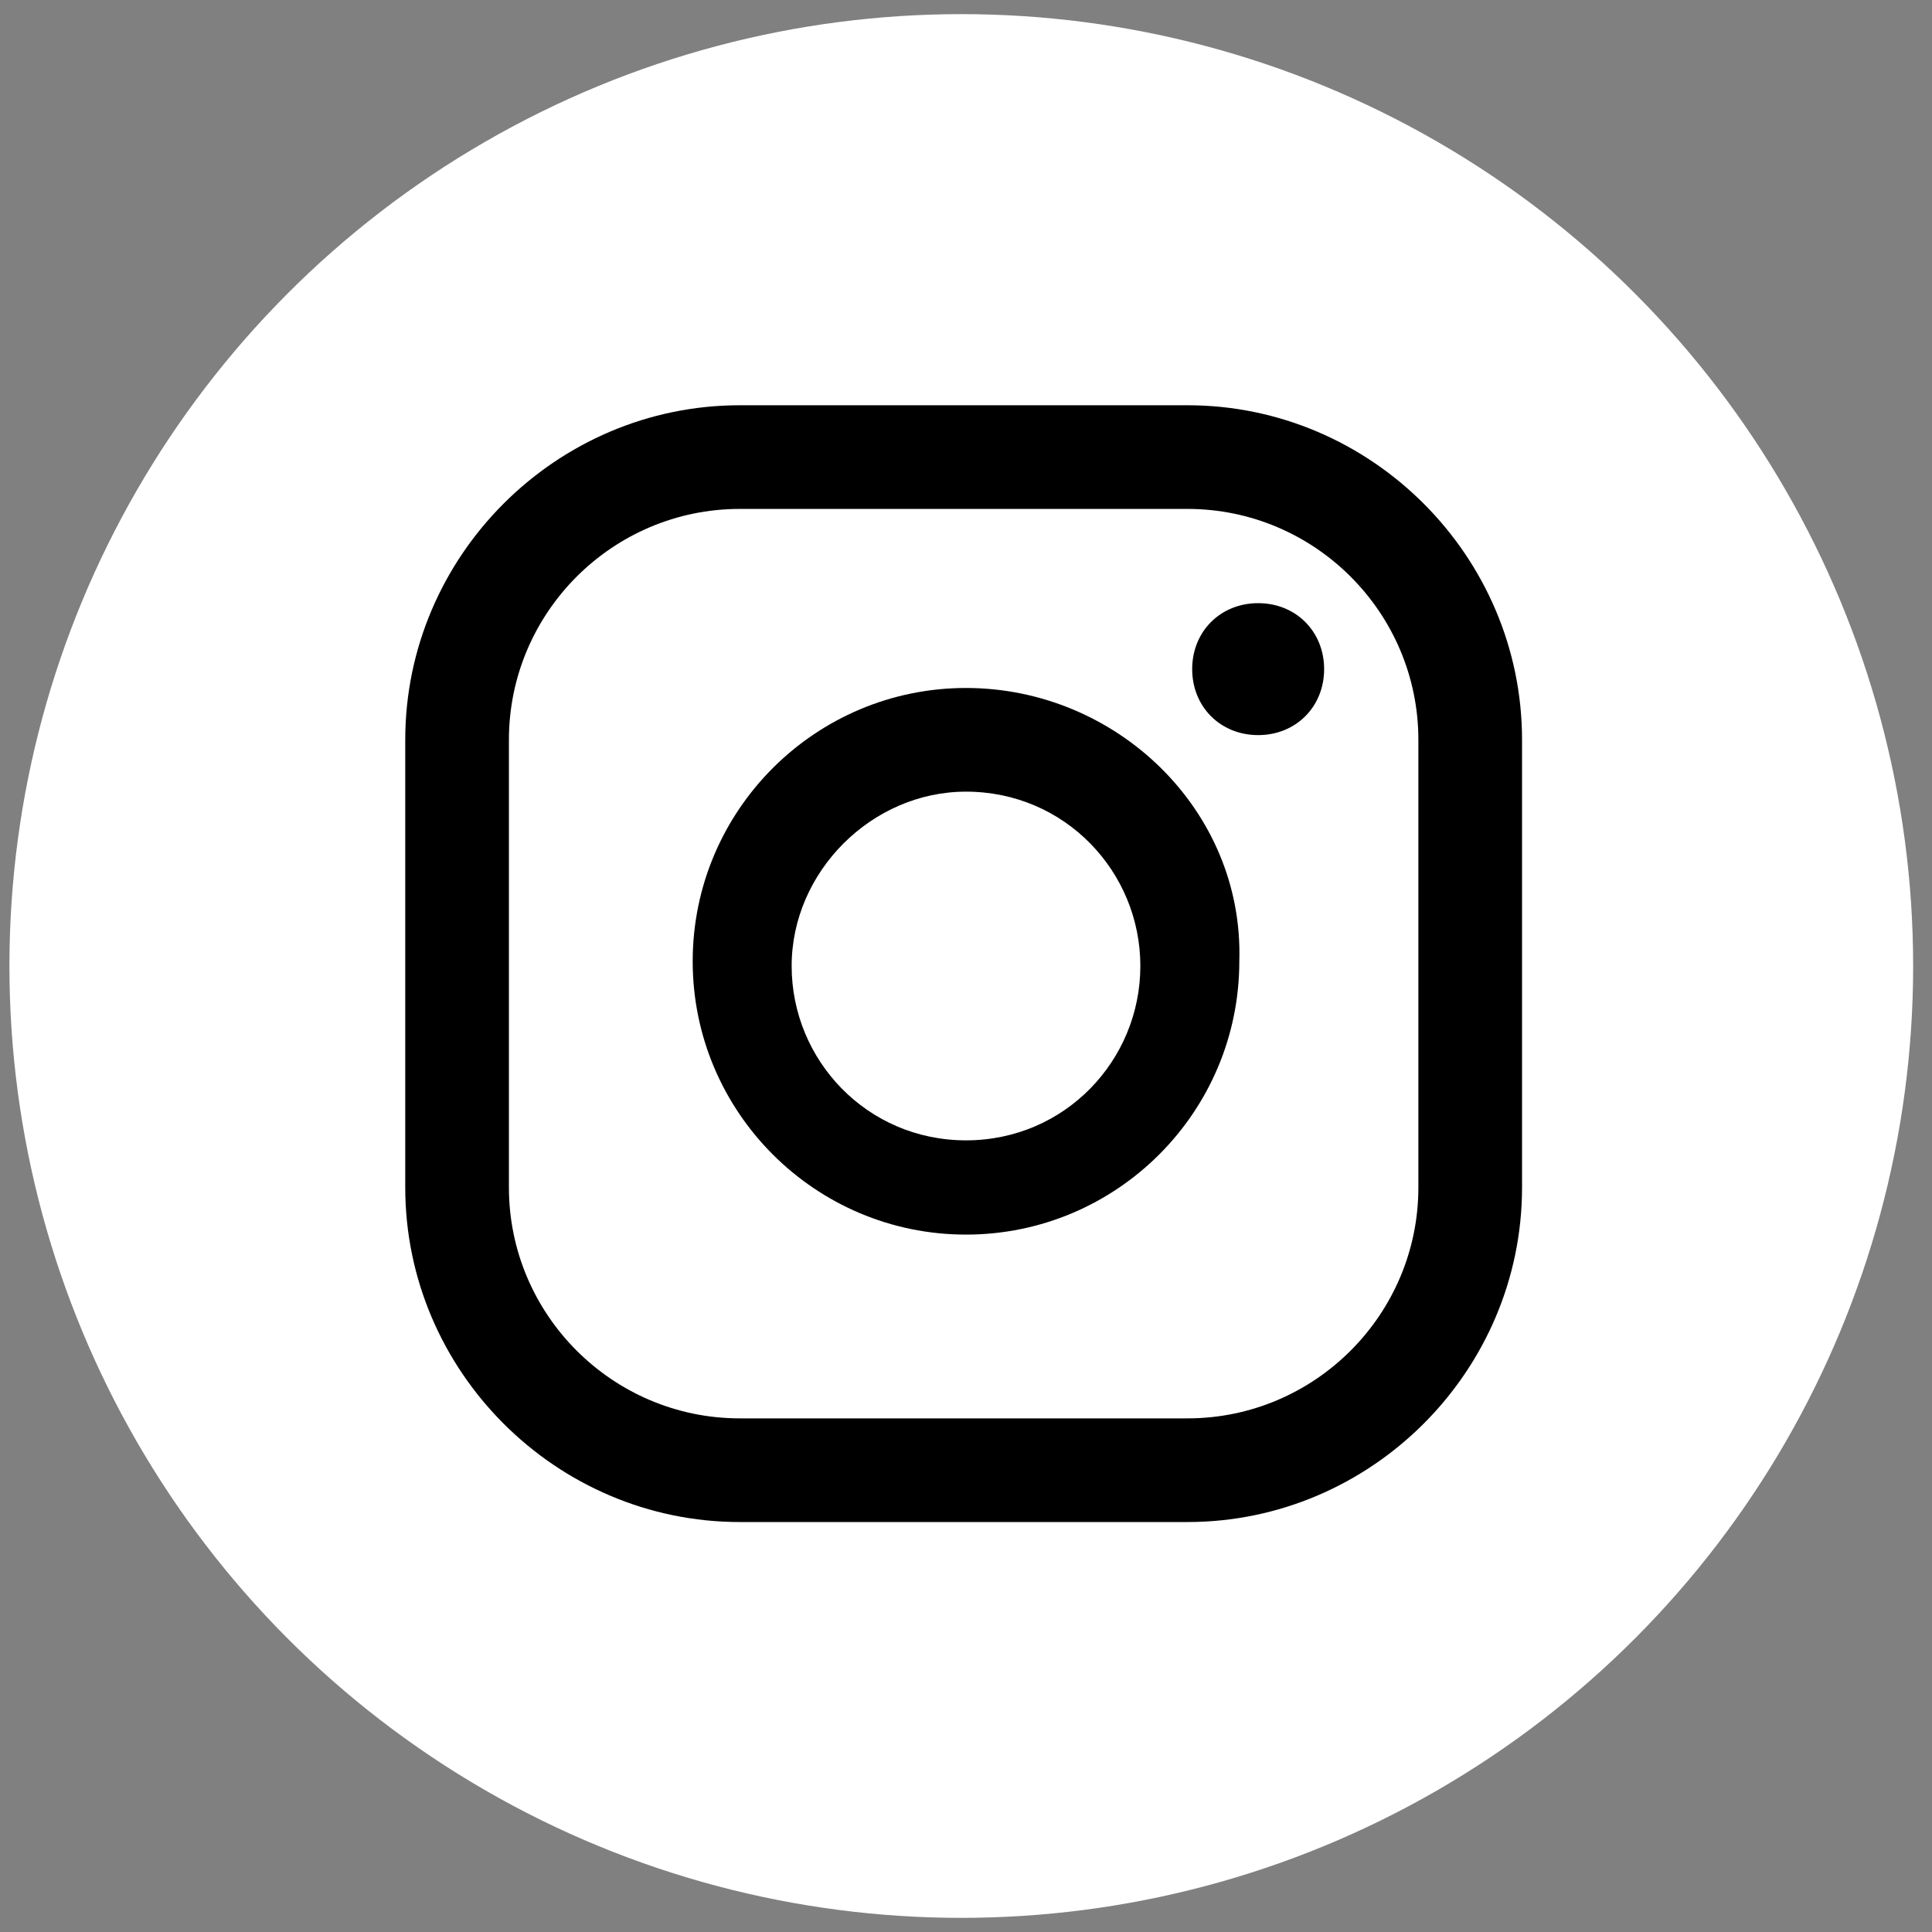
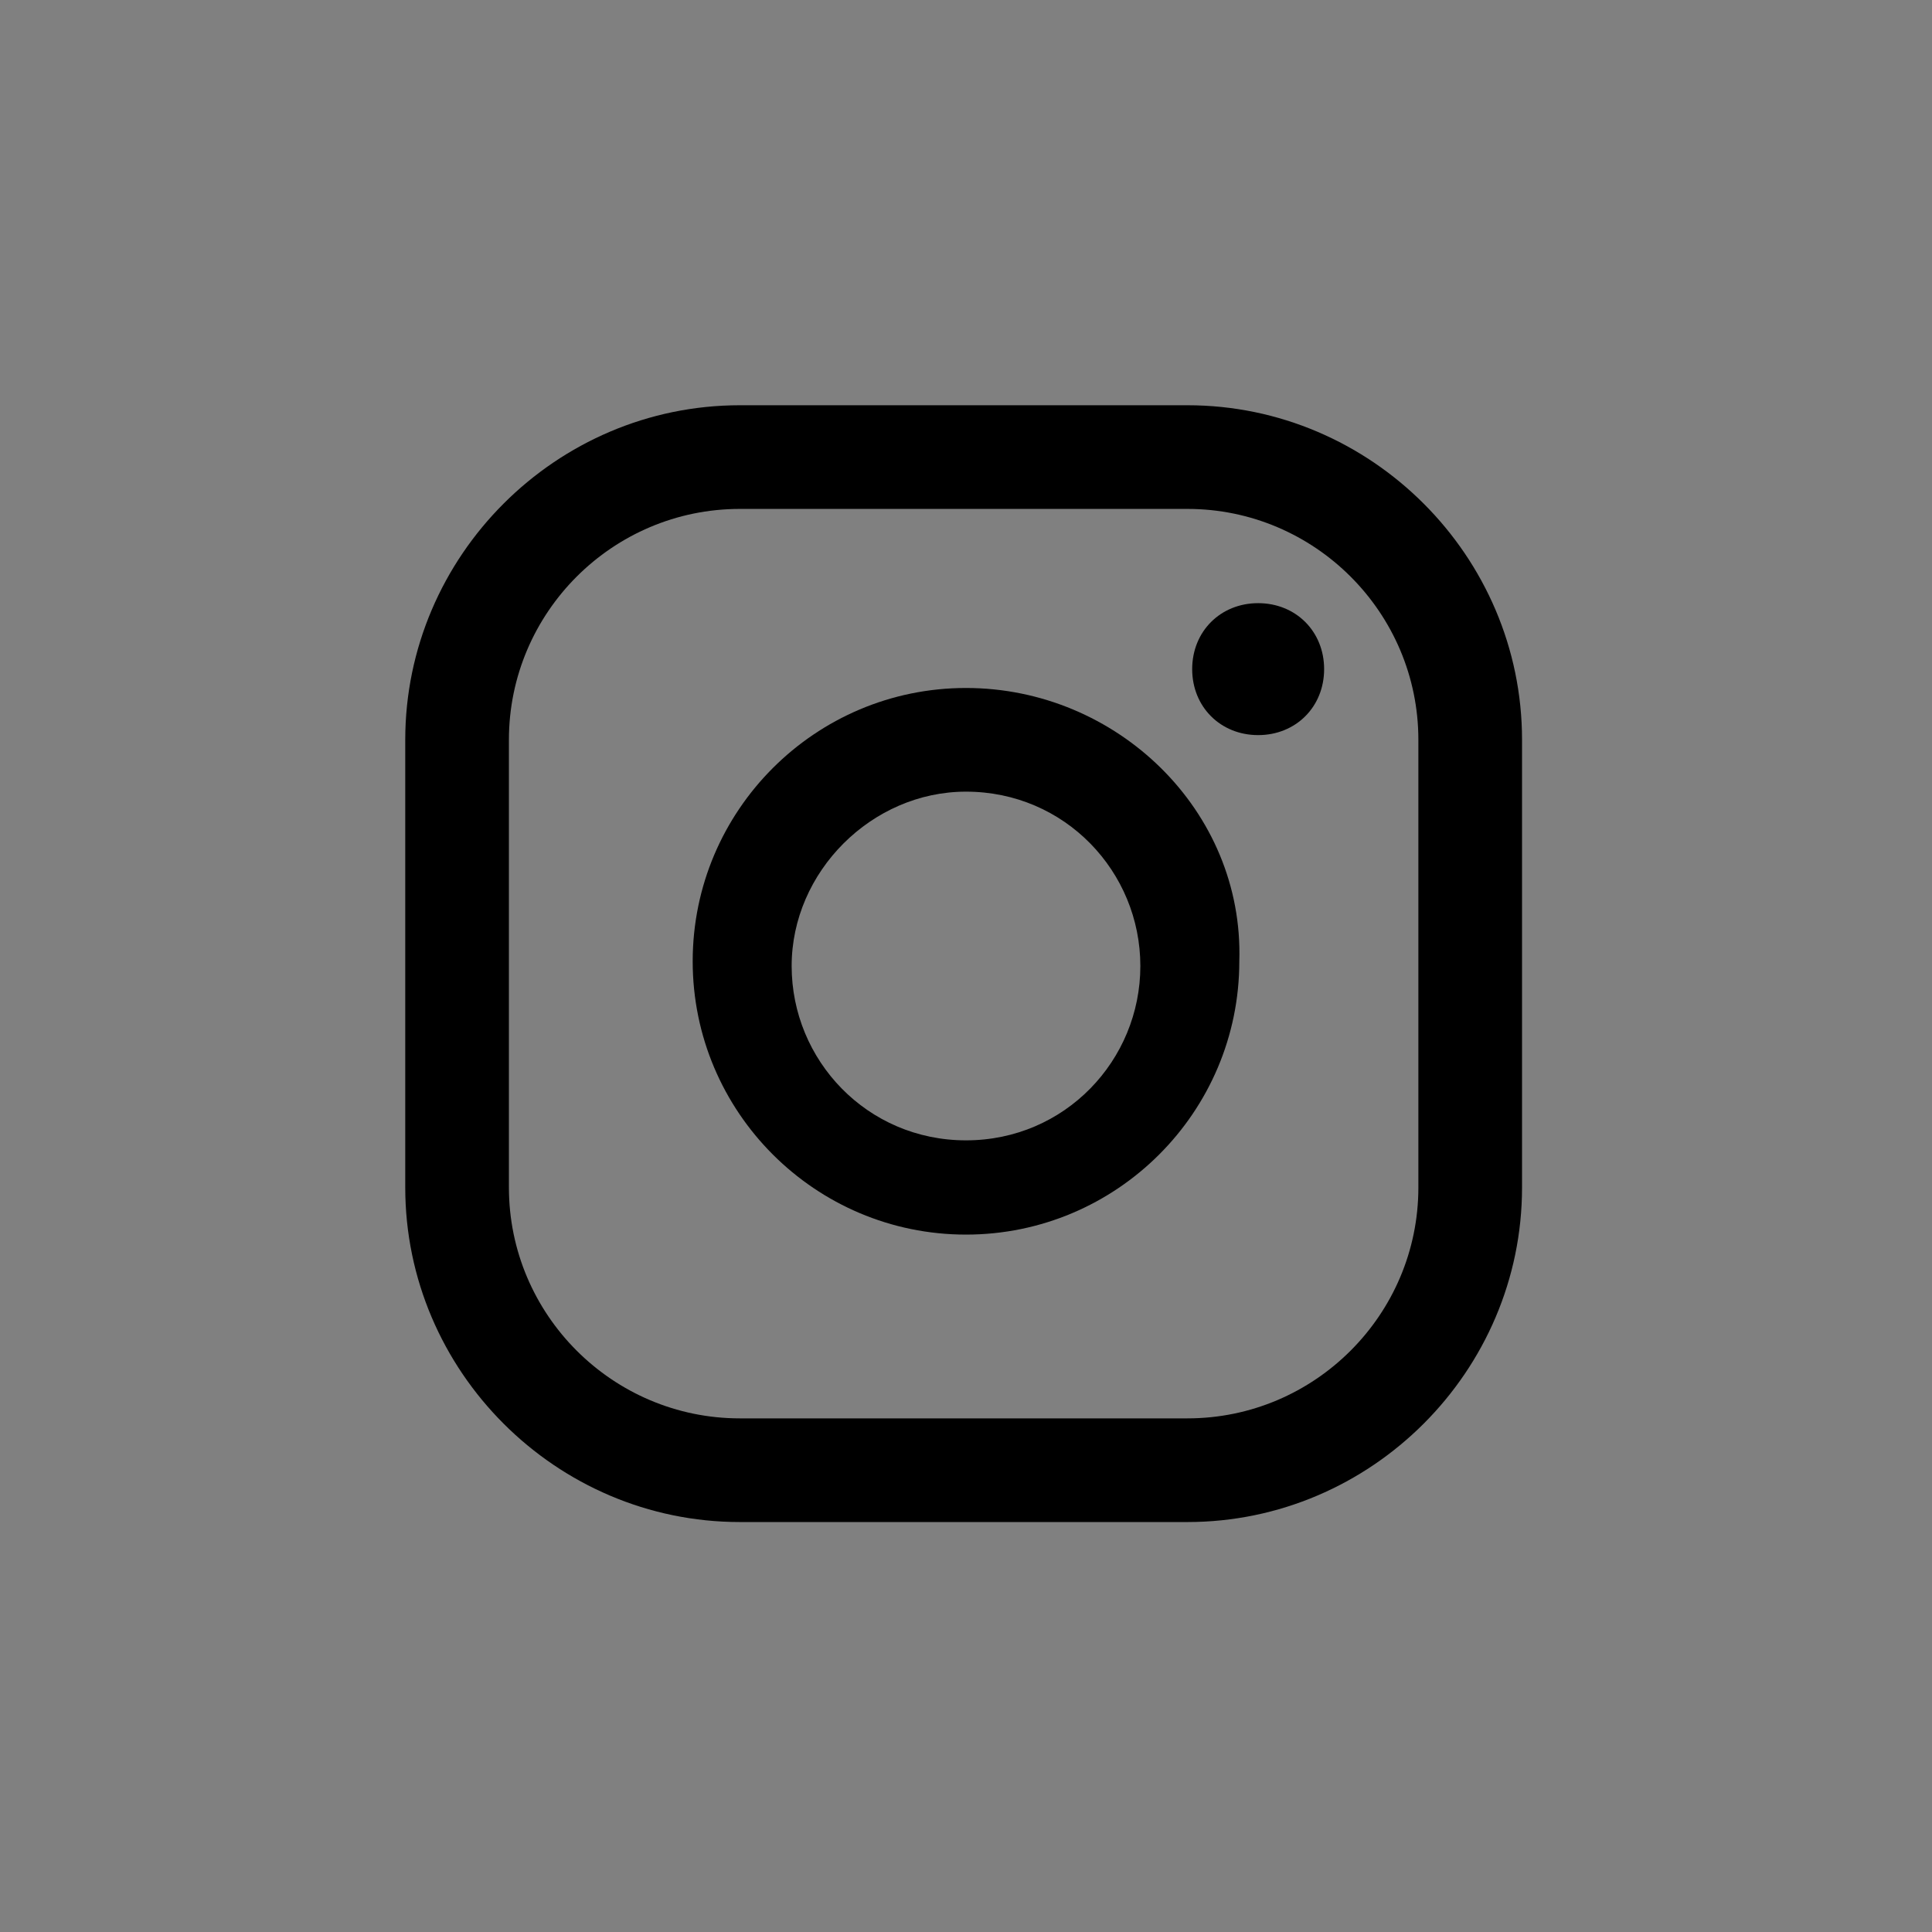
<svg xmlns="http://www.w3.org/2000/svg" version="1.1" id="Calque_1" x="0px" y="0px" viewBox="0 0 41 41" style="enable-background:new 0 0 41 41;" xml:space="preserve">
  <rect x="0" y="0" width="41" height="41" fill="#808080" stroke="none" />
-   <circle style="fill:#ffffff;" cx="20.4" cy="20.5" r="20.2" />
-   <path style="fill:#000000;" d="M26.7,12.8c-0.8,0-1.4,0.6-1.4,1.4c0,0.8,0.6,1.4,1.4,1.4s1.4-0.6,1.4-1.4 C28.1,13.4,27.5,12.8,26.7,12.8z" />
+   <path style="fill:#000000;" d="M26.7,12.8c-0.8,0-1.4,0.6-1.4,1.4c0,0.8,0.6,1.4,1.4,1.4s1.4-0.6,1.4-1.4 C28.1,13.4,27.5,12.8,26.7,12.8" />
  <path style="fill:#000000;" d="M20.5,14.6c-3.2,0-5.8,2.6-5.8,5.8s2.6,5.8,5.8,5.8s5.8-2.6,5.8-5.8 C26.4,17.2,23.7,14.6,20.5,14.6z M20.5,24.2c-2.1,0-3.7-1.7-3.7-3.7s1.7-3.7,3.7-3.7c2.1,0,3.7,1.7,3.7,3.7S22.6,24.2,20.5,24.2z" />
  <path style="fill:#000000;" d="M25.2,32.3h-9.5c-3.9,0-7.1-3.2-7.1-7.1v-9.5c0-3.9,3.2-7.1,7.1-7.1h9.5c3.9,0,7.1,3.2,7.1,7.1 v9.5C32.3,29.1,29.1,32.3,25.2,32.3z M15.7,10.8c-2.7,0-4.9,2.2-4.9,4.9v9.5c0,2.7,2.2,4.9,4.9,4.9h9.5c2.7,0,4.9-2.2,4.9-4.9 v-9.5c0-2.7-2.2-4.9-4.9-4.9C25.2,10.8,15.7,10.8,15.7,10.8z" />
</svg>